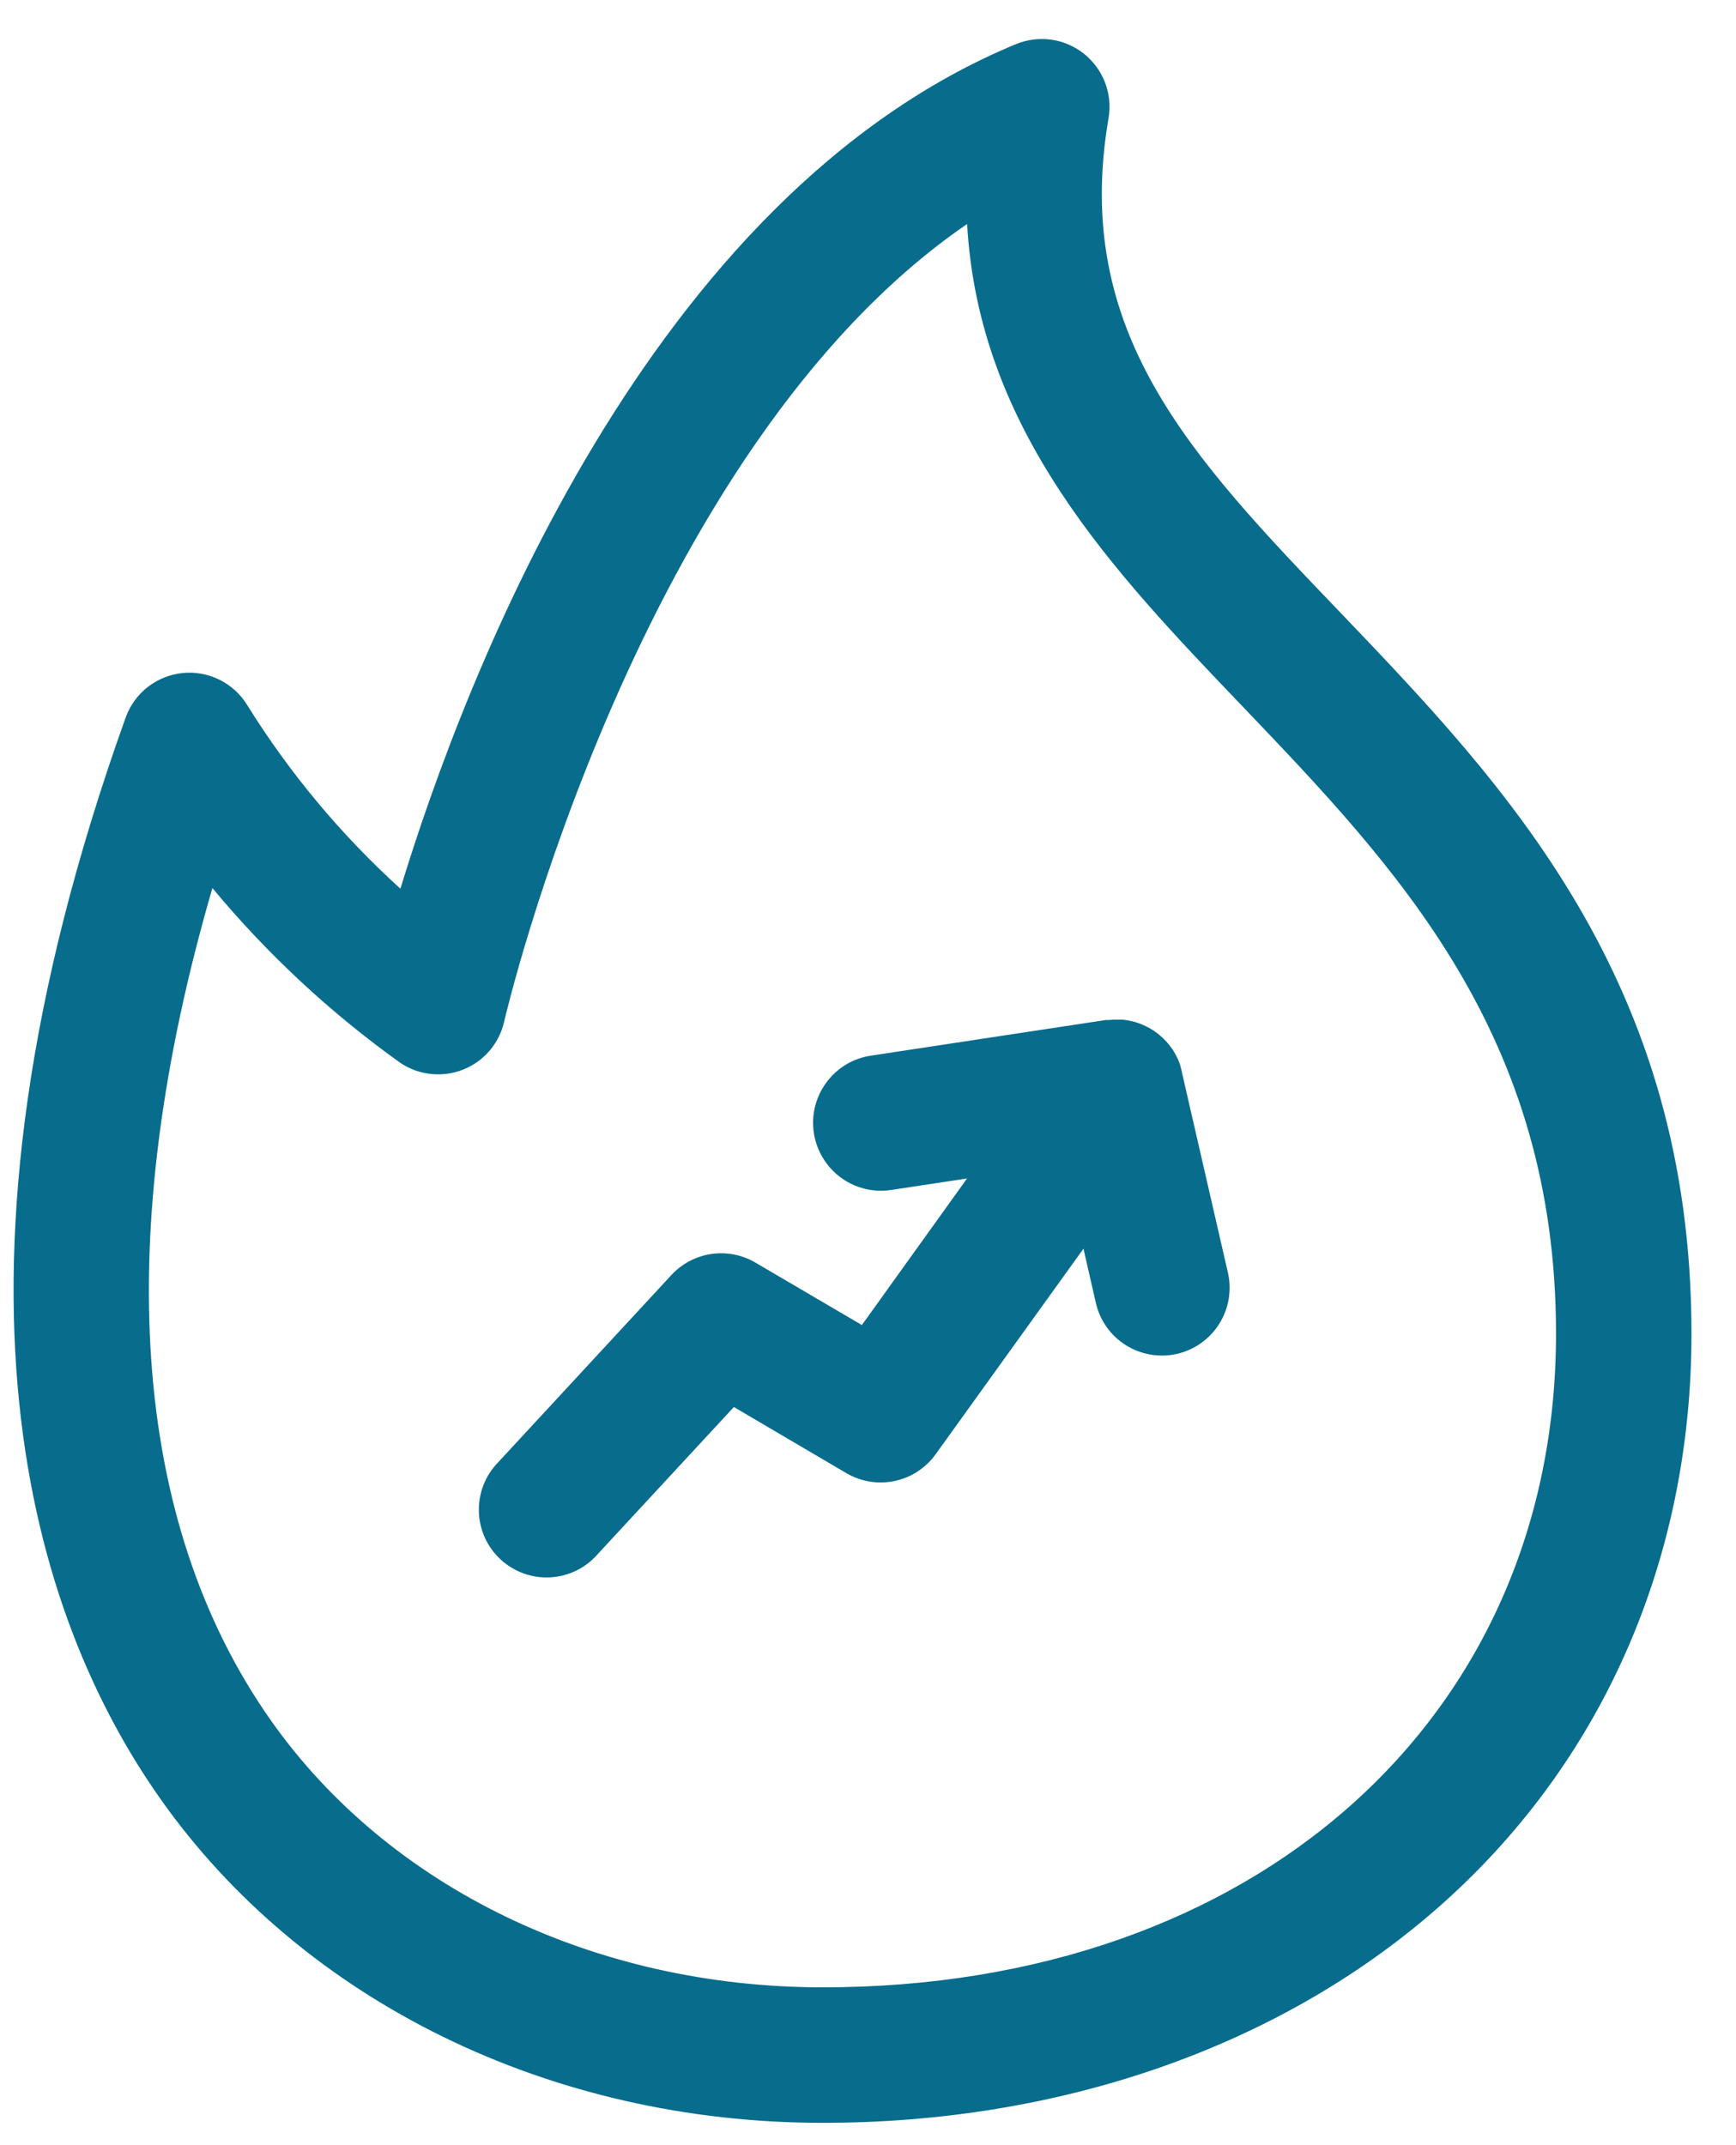
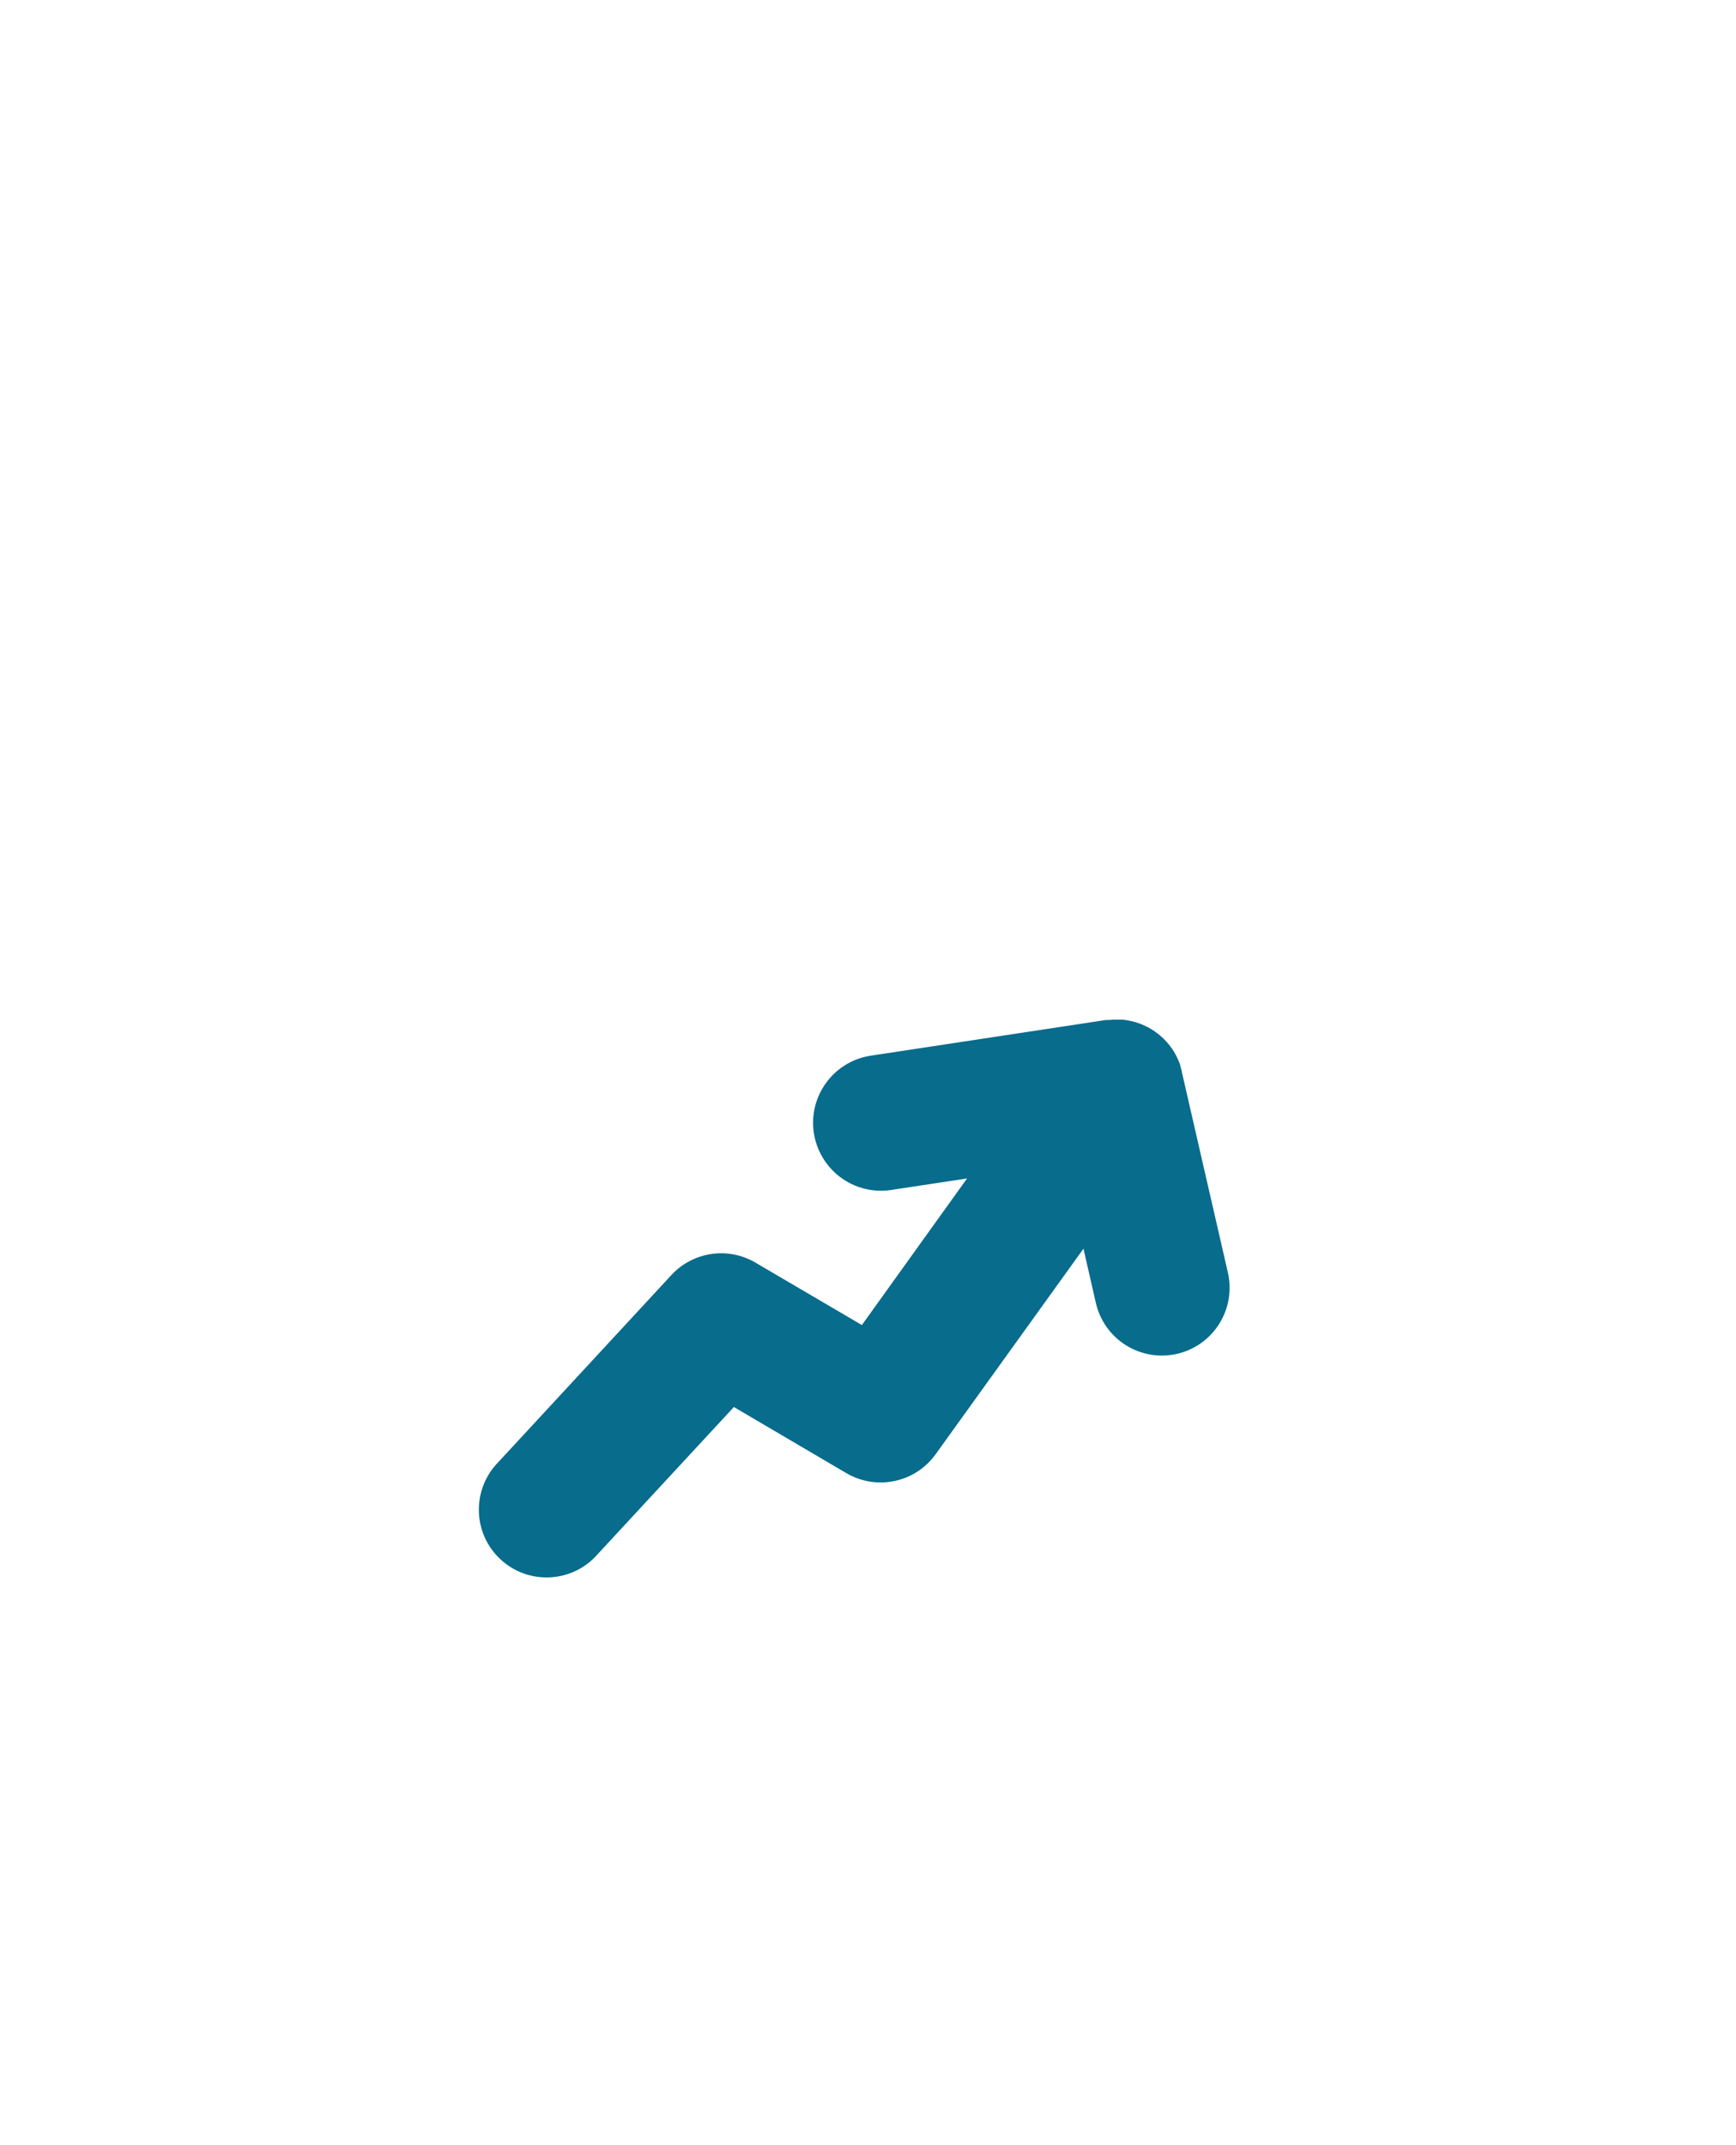
<svg xmlns="http://www.w3.org/2000/svg" viewBox="1983 2479 34 42" width="34" height="42" data-guides="{&quot;vertical&quot;:[],&quot;horizontal&quot;:[]}">
-   <path fill="#086c8d" stroke="none" fill-opacity="1" stroke-width="1" stroke-opacity="1" alignment-baseline="baseline" baseline-shift="baseline" color="rgb(51, 51, 51)" font-size-adjust="none" id="tSvg141b8bad583" title="Path 10" d="M 2009.254 2490.996 C 2006.312 2487.929 2003.991 2485.499 2004.712 2481.309C 2004.751 2481.076 2004.727 2480.837 2004.642 2480.616C 2004.558 2480.396 2004.416 2480.202 2004.232 2480.054C 2004.048 2479.907 2003.827 2479.811 2003.594 2479.777C 2003.36 2479.744 2003.121 2479.773 2002.903 2479.862C 1995.706 2482.836 1992.117 2492.224 1990.842 2496.4C 1989.681 2495.347 1988.672 2494.138 1987.843 2492.807C 1987.713 2492.593 1987.525 2492.421 1987.3 2492.309C 1987.076 2492.198 1986.825 2492.152 1986.576 2492.177C 1986.327 2492.202 1986.09 2492.298 1985.892 2492.452C 1985.695 2492.606 1985.546 2492.813 1985.461 2493.049C 1981.495 2504.116 1983.639 2510.664 1986.134 2514.209C 1988.936 2518.189 1993.789 2520.563 1999.113 2520.563C 2003.766 2520.563 2008.031 2519.08 2011.123 2516.385C 2014.351 2513.573 2016.128 2509.57 2016.128 2505.114C 2016.128 2498.18 2012.475 2494.363 2009.254 2490.996ZM 1999.113 2517.91 C 1994.651 2517.91 1990.61 2515.955 1988.304 2512.682C 1985.565 2508.792 1985.18 2503.193 1987.16 2496.387C 1988.235 2497.681 1989.472 2498.832 1990.841 2499.81C 1991.02 2499.93 1991.225 2500.005 1991.44 2500.027C 1991.654 2500.05 1991.87 2500.021 1992.071 2499.941C 1992.271 2499.862 1992.449 2499.735 1992.589 2499.571C 1992.729 2499.407 1992.827 2499.212 1992.874 2499.002C 1992.902 2498.881 1995.488 2487.806 2001.941 2483.386C 2002.171 2487.436 2004.789 2490.171 2007.335 2492.83C 2010.35 2495.984 2013.475 2499.245 2013.475 2505.114C 2013.475 2512.653 2007.565 2517.91 1999.113 2517.91Z" />
  <path fill="black" stroke="none" fill-opacity="1" stroke-width="1" stroke-opacity="1" alignment-baseline="baseline" baseline-shift="baseline" color="rgb(51, 51, 51)" font-size-adjust="none" id="tSvge05c1feb9e" title="Path 11" d="M 2006.015 2499.652 C 2006.027 2499.672 2006.039 2499.693 2006.048 2499.715Z" />
  <path fill="black" stroke="none" fill-opacity="1" stroke-width="1" stroke-opacity="1" alignment-baseline="baseline" baseline-shift="baseline" color="rgb(51, 51, 51)" font-size-adjust="none" id="tSvgdd71b6b2e7" title="Path 12" d="M 2005.778 2499.339 C 2005.796 2499.356 2005.813 2499.374 2005.83 2499.393Z" />
  <path fill="black" stroke="none" fill-opacity="1" stroke-width="1" stroke-opacity="1" alignment-baseline="baseline" baseline-shift="baseline" color="rgb(51, 51, 51)" font-size-adjust="none" id="tSvg1246fcb36bb" title="Path 13" d="M 2005.568 2499.173 C 2005.6 2499.194 2005.631 2499.216 2005.662 2499.239Z" />
  <path fill="black" stroke="none" fill-opacity="1" stroke-width="1" stroke-opacity="1" alignment-baseline="baseline" baseline-shift="baseline" color="rgb(51, 51, 51)" font-size-adjust="none" id="tSvg127405ab05d" title="Path 14" d="M 2005.672 2499.247 C 2005.699 2499.267 2005.724 2499.289 2005.749 2499.312Z" />
  <path fill="black" stroke="none" fill-opacity="1" stroke-width="1" stroke-opacity="1" alignment-baseline="baseline" baseline-shift="baseline" color="rgb(51, 51, 51)" font-size-adjust="none" id="tSvg287439093e" title="Path 15" d="M 2005.467 2499.115 C 2005.492 2499.128 2005.516 2499.141 2005.541 2499.156Z" />
  <path fill="black" stroke="none" fill-opacity="1" stroke-width="1" stroke-opacity="1" alignment-baseline="baseline" baseline-shift="baseline" color="rgb(51, 51, 51)" font-size-adjust="none" id="tSvg16a294934fd" title="Path 16" d="M 2005.349 2499.06 C 2005.378 2499.072 2005.406 2499.084 2005.434 2499.099Z" />
  <path fill="black" stroke="none" fill-opacity="1" stroke-width="1" stroke-opacity="1" alignment-baseline="baseline" baseline-shift="baseline" color="rgb(51, 51, 51)" font-size-adjust="none" id="tSvg1642d9d1b25" title="Path 17" d="M 2004.715 2498.972 C 2004.743 2498.97 2004.771 2498.968 2004.799 2498.966Z" />
  <path fill="black" stroke="none" fill-opacity="1" stroke-width="1" stroke-opacity="1" alignment-baseline="baseline" baseline-shift="baseline" color="rgb(51, 51, 51)" font-size-adjust="none" id="tSvge98c51bde2" title="Path 18" d="M 2005.86 2499.426 C 2005.878 2499.447 2005.894 2499.468 2005.911 2499.49Z" />
  <path fill="black" stroke="none" fill-opacity="1" stroke-width="1" stroke-opacity="1" alignment-baseline="baseline" baseline-shift="baseline" color="rgb(51, 51, 51)" font-size-adjust="none" id="tSvg9efb589d50" title="Path 19" d="M 2005.11 2498.99 C 2005.135 2498.995 2005.159 2499 2005.184 2499.006Z" />
  <path fill="black" stroke="none" fill-opacity="1" stroke-width="1" stroke-opacity="1" alignment-baseline="baseline" baseline-shift="baseline" color="rgb(51, 51, 51)" font-size-adjust="none" id="tSvg7066f8fe73" title="Path 20" d="M 2006.111 2499.869 C 2006.123 2499.908 2006.134 2499.947 2006.144 2499.99Z" />
  <path fill="black" stroke="none" fill-opacity="1" stroke-width="1" stroke-opacity="1" alignment-baseline="baseline" baseline-shift="baseline" color="rgb(51, 51, 51)" font-size-adjust="none" id="tSvg933d171aae" title="Path 21" d="M 2006.067 2499.756 C 2006.082 2499.788 2006.095 2499.822 2006.107 2499.856Z" />
  <path fill="black" stroke="none" fill-opacity="1" stroke-width="1" stroke-opacity="1" alignment-baseline="baseline" baseline-shift="baseline" color="rgb(51, 51, 51)" font-size-adjust="none" id="tSvg181d4c83ae3" title="Path 22" d="M 2005.986 2499.599 C 2005.974 2499.579 2005.96 2499.559 2005.947 2499.538C 2005.962 2499.561 2005.977 2499.585 2005.992 2499.608C 2005.99 2499.605 2005.988 2499.602 2005.986 2499.599Z" />
  <path fill="black" stroke="none" fill-opacity="1" stroke-width="1" stroke-opacity="1" alignment-baseline="baseline" baseline-shift="baseline" color="rgb(51, 51, 51)" font-size-adjust="none" id="tSvg17fbf22cd15" title="Path 23" d="M 2005.223 2499.016 C 2005.258 2499.027 2005.293 2499.038 2005.327 2499.051Z" />
  <path fill="black" stroke="none" fill-opacity="1" stroke-width="1" stroke-opacity="1" alignment-baseline="baseline" baseline-shift="baseline" color="rgb(51, 51, 51)" font-size-adjust="none" id="tSvg138192fa8f4" title="Path 24" d="M 2004.982 2498.97 C 2005.01 2498.974 2005.038 2498.978 2005.066 2498.981Z" />
  <path fill="#086c8d" stroke="none" fill-opacity="1" stroke-width="1" stroke-opacity="1" alignment-baseline="baseline" baseline-shift="baseline" color="rgb(51, 51, 51)" font-size-adjust="none" id="tSvgeba8bd52ed" title="Path 25" d="M 2007.047 2503.909 C 2006.747 2502.603 2006.447 2501.296 2006.147 2499.99C 2006.147 2499.986 2006.147 2499.982 2006.147 2499.979C 2006.137 2499.938 2006.126 2499.899 2006.114 2499.858C 2006.114 2499.855 2006.114 2499.852 2006.114 2499.85C 2006.102 2499.816 2006.089 2499.782 2006.075 2499.749C 2006.068 2499.736 2006.062 2499.722 2006.055 2499.709C 2006.046 2499.687 2006.035 2499.666 2006.023 2499.646C 2006.015 2499.631 2006.007 2499.616 2005.999 2499.601C 2005.984 2499.578 2005.969 2499.555 2005.954 2499.532C 2005.942 2499.516 2005.93 2499.499 2005.918 2499.483C 2005.901 2499.461 2005.885 2499.441 2005.867 2499.42C 2005.857 2499.409 2005.847 2499.398 2005.837 2499.387C 2005.82 2499.368 2005.803 2499.35 2005.785 2499.333C 2005.776 2499.323 2005.766 2499.314 2005.755 2499.306C 2005.731 2499.283 2005.705 2499.261 2005.679 2499.24C 2005.675 2499.238 2005.672 2499.235 2005.668 2499.232C 2005.638 2499.209 2005.607 2499.188 2005.575 2499.167C 2005.566 2499.161 2005.556 2499.155 2005.546 2499.149C 2005.522 2499.134 2005.498 2499.121 2005.474 2499.109C 2005.463 2499.103 2005.451 2499.098 2005.44 2499.092C 2005.412 2499.078 2005.385 2499.066 2005.356 2499.054C 2005.349 2499.051 2005.341 2499.048 2005.334 2499.045C 2005.3 2499.032 2005.265 2499.021 2005.23 2499.01C 2005.217 2499.007 2005.203 2499.003 2005.189 2498.999C 2005.165 2498.994 2005.141 2498.989 2005.117 2498.984C 2005.102 2498.981 2005.087 2498.978 2005.072 2498.975C 2005.045 2498.972 2005.017 2498.968 2004.989 2498.964C 2004.978 2498.964 2004.966 2498.964 2004.954 2498.964C 2004.918 2498.964 2004.882 2498.964 2004.846 2498.964C 2004.832 2498.964 2004.818 2498.964 2004.805 2498.964C 2004.777 2498.966 2004.75 2498.968 2004.723 2498.97C 2004.709 2498.97 2004.696 2498.97 2004.683 2498.97C 2004.676 2498.97 2004.669 2498.97 2004.662 2498.97C 2003.128 2499.203 2001.594 2499.435 2000.06 2499.668C 1999.711 2499.719 1999.397 2499.907 1999.187 2500.191C 1998.976 2500.474 1998.887 2500.829 1998.939 2501.178C 1998.991 2501.527 1999.179 2501.841 1999.462 2502.051C 1999.745 2502.262 2000.101 2502.351 2000.45 2502.299C 2000.947 2502.224 2001.443 2502.149 2001.94 2502.073C 2001.254 2503.03 2000.567 2503.986 1999.88 2504.943C 1999.186 2504.535 1998.491 2504.128 1997.796 2503.721C 1997.536 2503.568 1997.23 2503.508 1996.931 2503.552C 1996.632 2503.596 1996.357 2503.74 1996.151 2503.962C 1995.019 2505.186 1993.886 2506.41 1992.754 2507.633C 1992.63 2507.76 1992.534 2507.91 1992.469 2508.075C 1992.405 2508.24 1992.374 2508.416 1992.379 2508.593C 1992.383 2508.77 1992.423 2508.944 1992.496 2509.106C 1992.569 2509.267 1992.674 2509.412 1992.804 2509.532C 1992.934 2509.652 1993.086 2509.745 1993.253 2509.806C 1993.419 2509.866 1993.596 2509.892 1993.772 2509.883C 1993.949 2509.874 1994.122 2509.83 1994.282 2509.753C 1994.441 2509.676 1994.583 2509.568 1994.7 2509.435C 1995.591 2508.473 1996.482 2507.51 1997.373 2506.548C 1998.107 2506.979 1998.841 2507.411 1999.575 2507.842C 1999.861 2508.01 2000.198 2508.065 2000.522 2507.996C 2000.846 2507.928 2001.132 2507.741 2001.325 2507.472C 2002.29 2506.131 2003.255 2504.79 2004.22 2503.448C 2004.3 2503.8 2004.38 2504.151 2004.461 2504.503C 2004.499 2504.673 2004.571 2504.835 2004.671 2504.978C 2004.772 2505.121 2004.9 2505.243 2005.048 2505.336C 2005.196 2505.429 2005.361 2505.492 2005.534 2505.522C 2005.706 2505.551 2005.882 2505.546 2006.053 2505.507C 2006.224 2505.468 2006.385 2505.395 2006.527 2505.293C 2006.669 2505.191 2006.79 2505.063 2006.882 2504.914C 2006.975 2504.765 2007.037 2504.6 2007.065 2504.427C 2007.093 2504.255 2007.087 2504.078 2007.047 2503.908C 2007.047 2503.908 2007.047 2503.909 2007.047 2503.909Z" />
  <defs />
</svg>